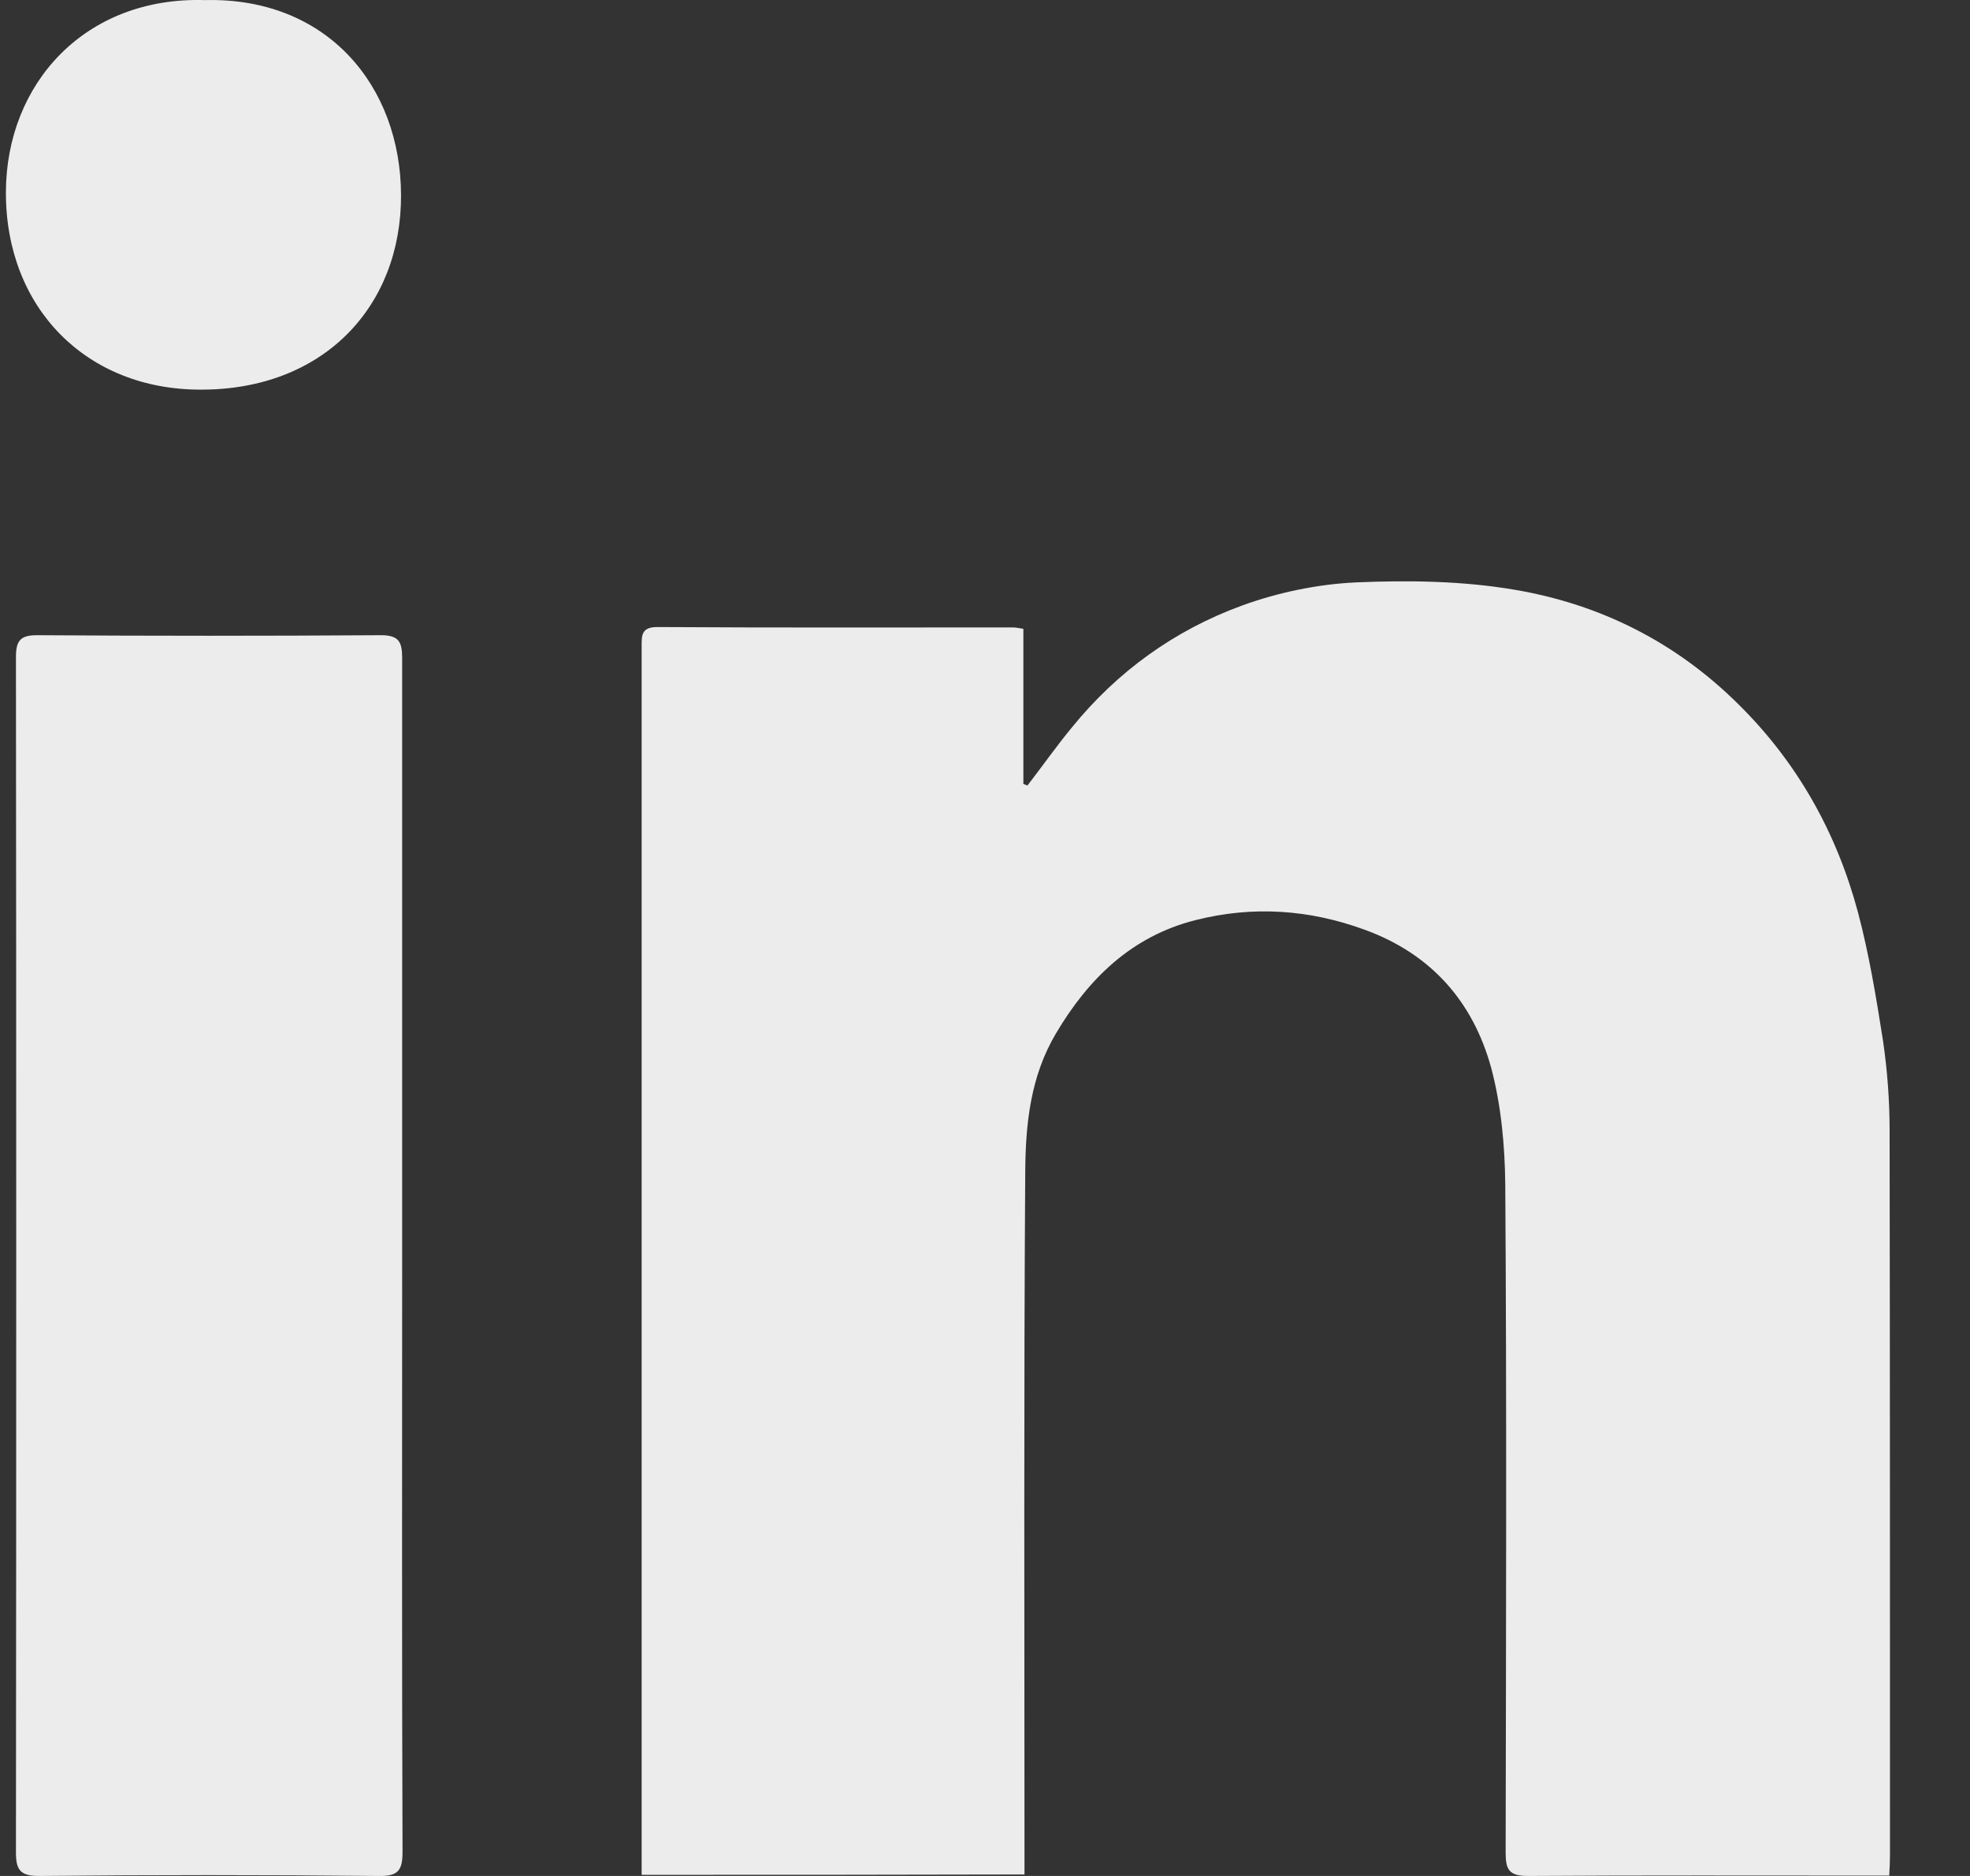
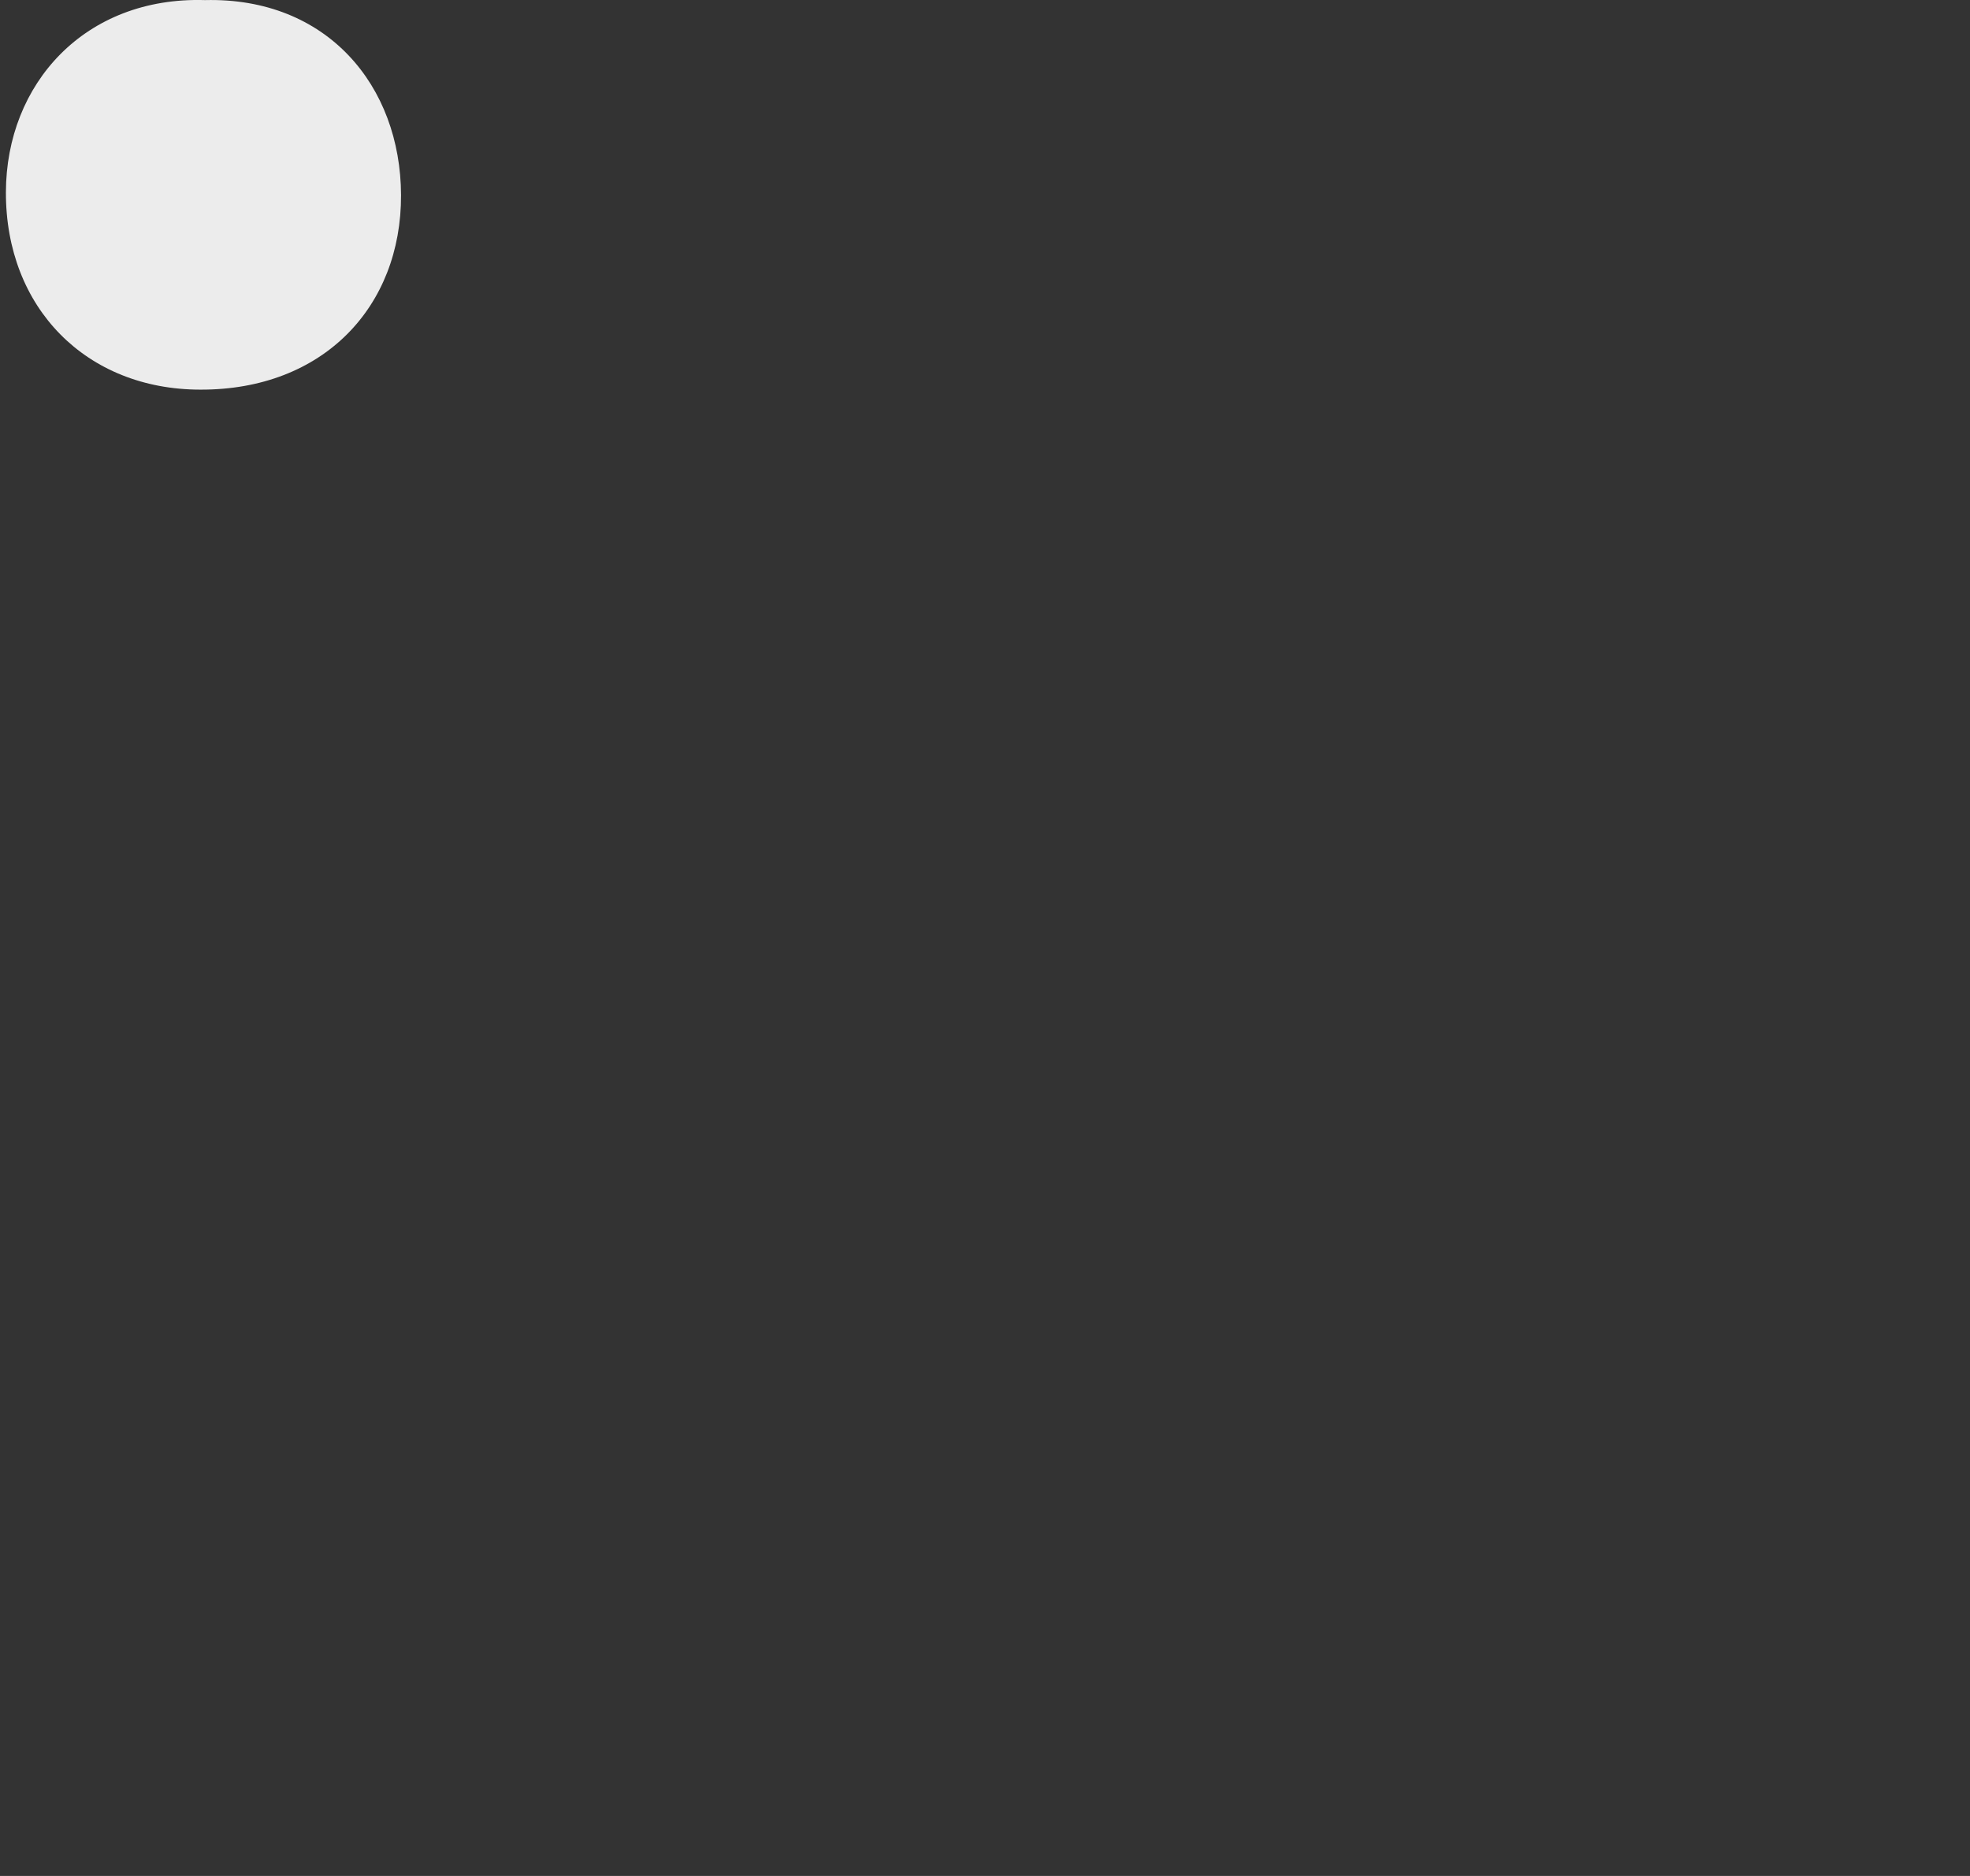
<svg xmlns="http://www.w3.org/2000/svg" width="21" height="20" viewBox="0 0 21 20" fill="none">
  <rect x="0" y="0" width="21" height="20" fill="#333333" stroke="none" />
-   <path d="M6.84 19.988C6.84 19.893 6.84 19.801 6.84 19.71C6.84 15.438 6.84 11.171 6.84 6.899C6.84 6.78 6.832 6.685 7.006 6.685C8.268 6.693 9.533 6.689 10.794 6.689C10.826 6.689 10.858 6.696 10.909 6.704C10.909 7.26 10.909 7.807 10.909 8.358C10.925 8.362 10.937 8.37 10.953 8.374C11.112 8.168 11.262 7.954 11.429 7.752C11.913 7.157 12.52 6.72 13.234 6.458C13.622 6.316 14.047 6.228 14.455 6.209C15.018 6.185 15.594 6.193 16.149 6.288C17.061 6.443 17.866 6.847 18.533 7.51C19.163 8.132 19.58 8.882 19.806 9.727C19.925 10.175 20 10.635 20.072 11.091C20.119 11.409 20.143 11.734 20.143 12.051C20.147 14.629 20.147 17.207 20.147 19.785C20.147 19.849 20.143 19.912 20.139 19.996C20.064 19.996 20 19.996 19.937 19.996C18.719 19.996 17.506 19.992 16.288 20C16.085 20 16.05 19.932 16.05 19.75C16.054 17.378 16.062 15.002 16.046 12.63C16.042 12.214 16.002 11.781 15.895 11.381C15.701 10.679 15.257 10.171 14.55 9.913C13.956 9.695 13.353 9.655 12.742 9.81C12.068 9.981 11.604 10.429 11.255 11.02C10.985 11.476 10.933 11.98 10.929 12.483C10.913 14.891 10.921 17.295 10.921 19.702C10.921 19.793 10.921 19.885 10.921 19.984C9.553 19.988 8.208 19.988 6.84 19.988Z" fill="#ECECEC" />
-   <path d="M4.287 13.4C4.287 15.514 4.283 17.628 4.291 19.742C4.291 19.932 4.251 20.004 4.041 20C2.831 19.988 1.622 19.988 0.412 20C0.214 20 0.17 19.932 0.17 19.75C0.174 15.502 0.174 11.25 0.17 7.002C0.17 6.831 0.218 6.772 0.392 6.772C1.614 6.78 2.835 6.78 4.061 6.772C4.251 6.772 4.287 6.843 4.287 7.014C4.287 9.144 4.287 11.274 4.287 13.4Z" fill="#ECECEC" />
  <path d="M2.185 0.001C3.489 -0.031 4.271 0.917 4.275 2.08C4.279 3.27 3.446 4.158 2.137 4.154C0.919 4.154 0.059 3.281 0.063 2.048C0.066 0.894 0.903 -0.038 2.185 0.001Z" fill="#ECECEC" />
</svg>